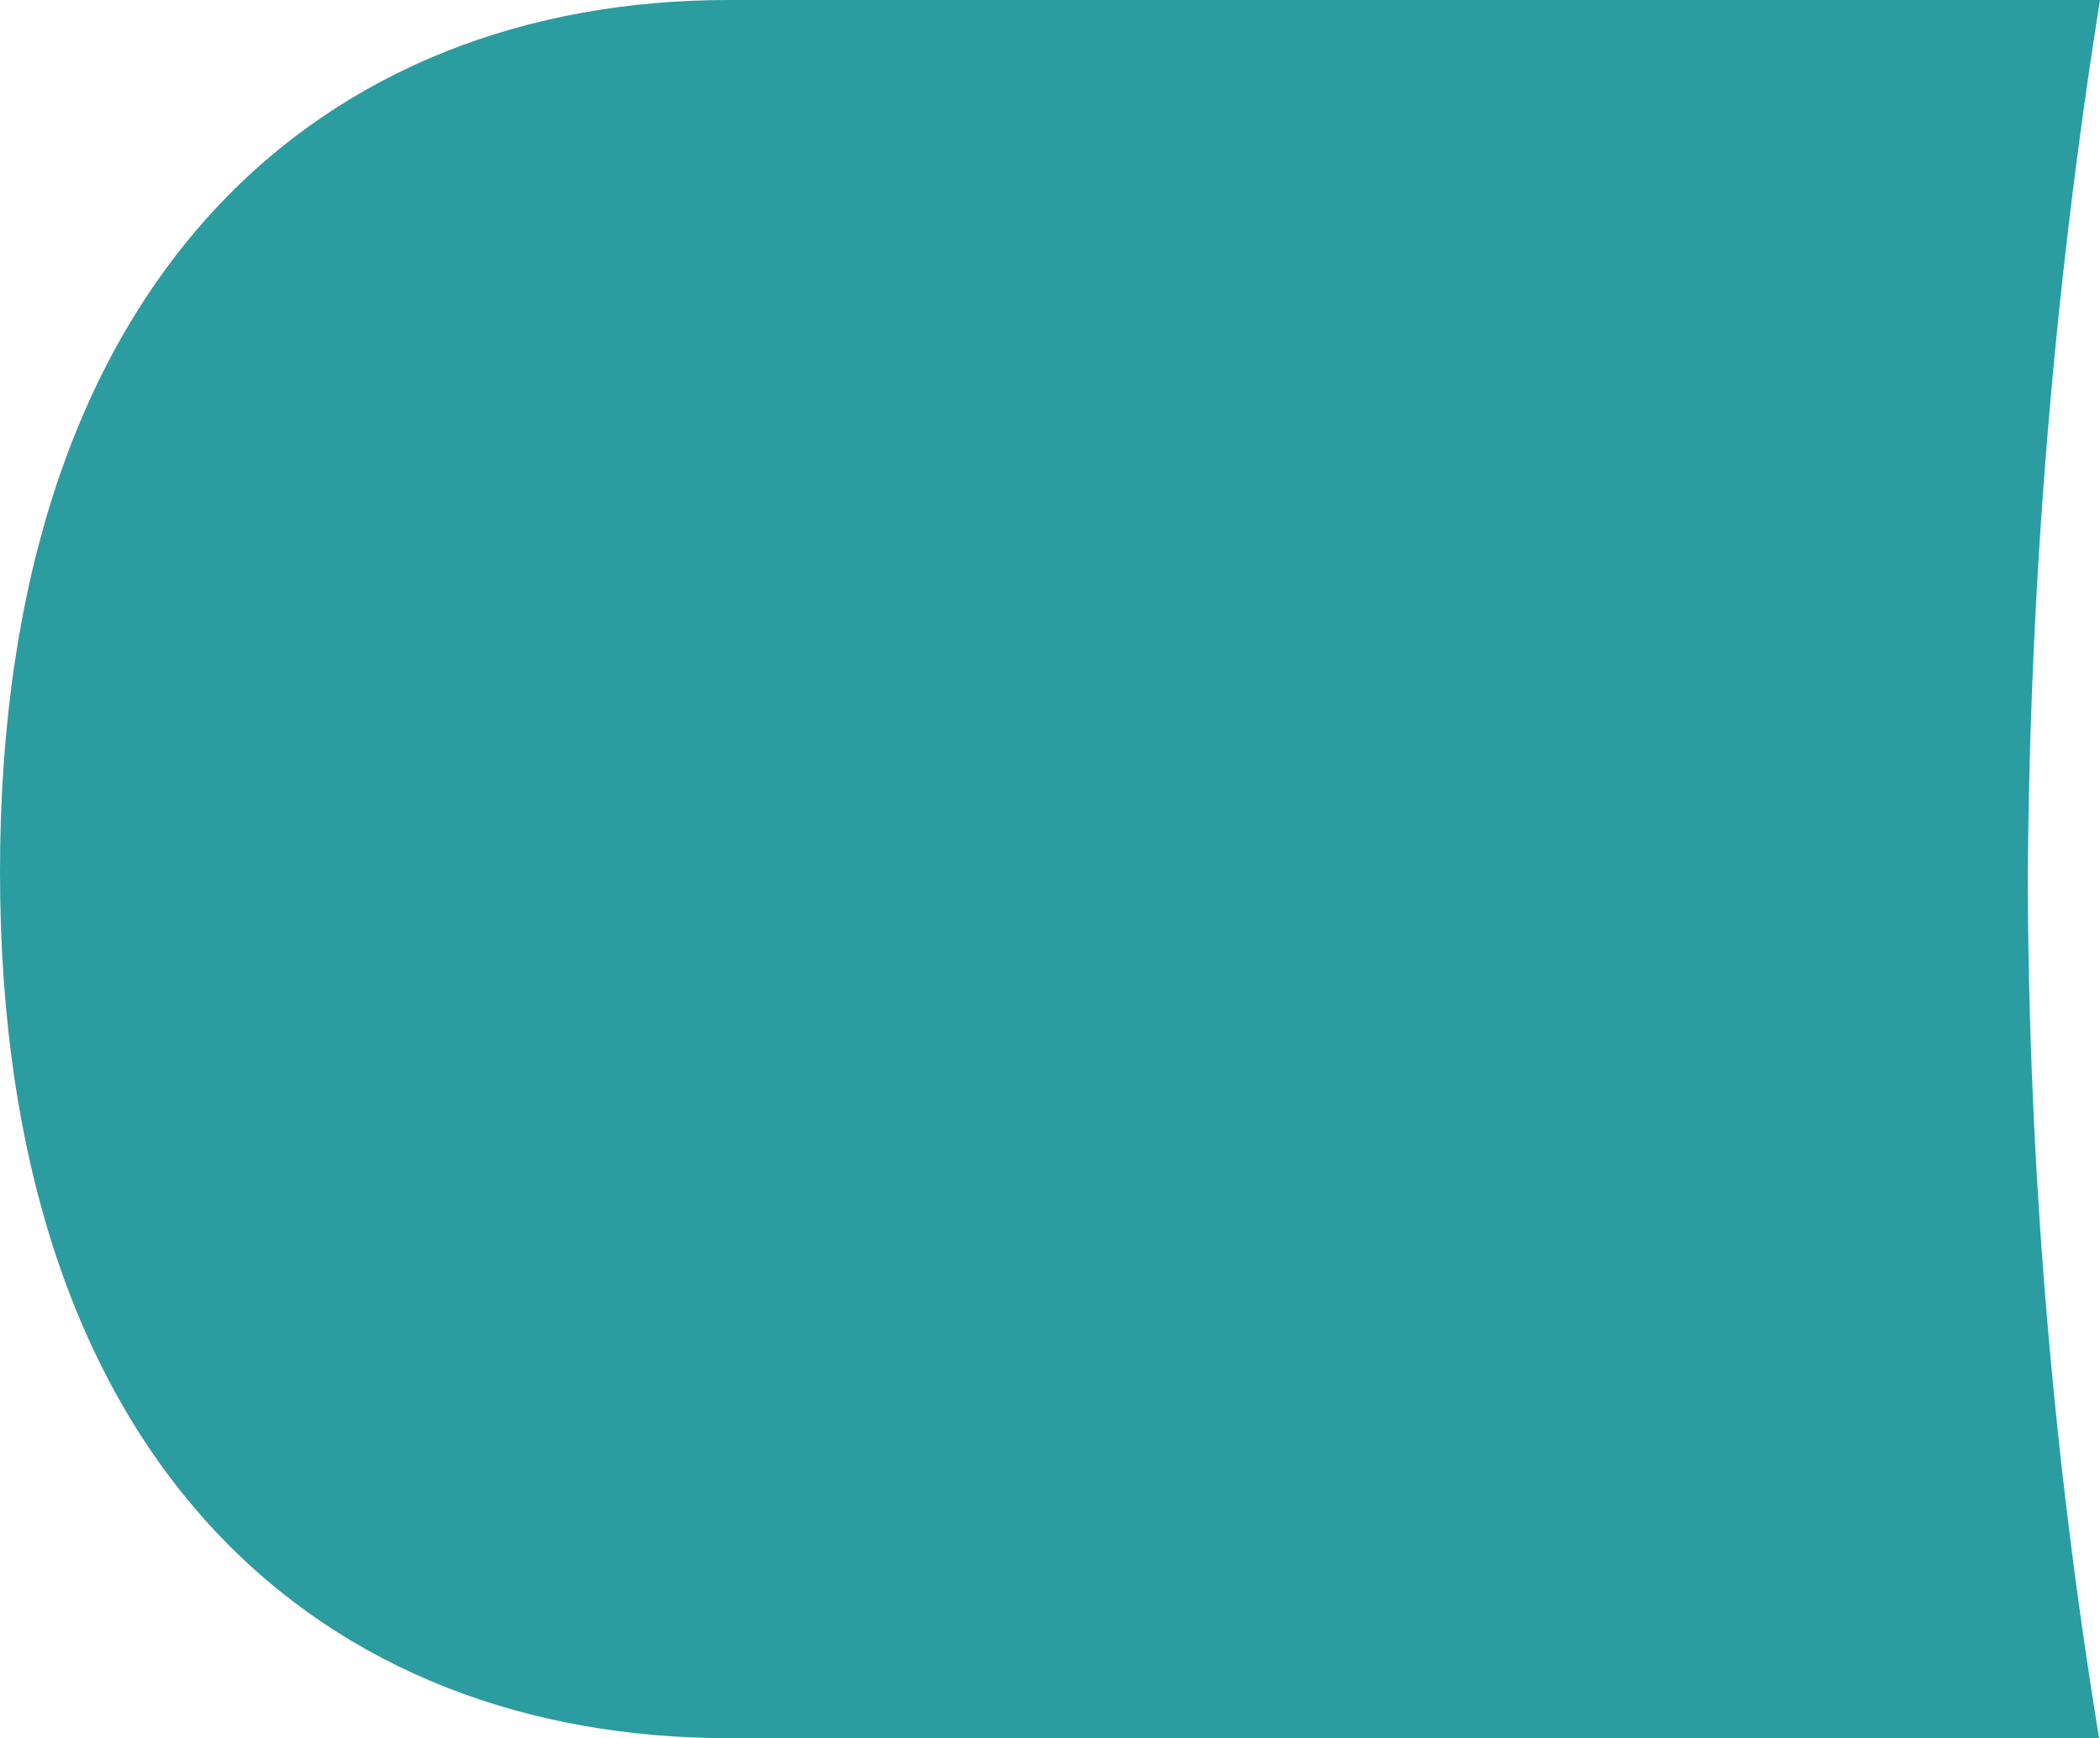
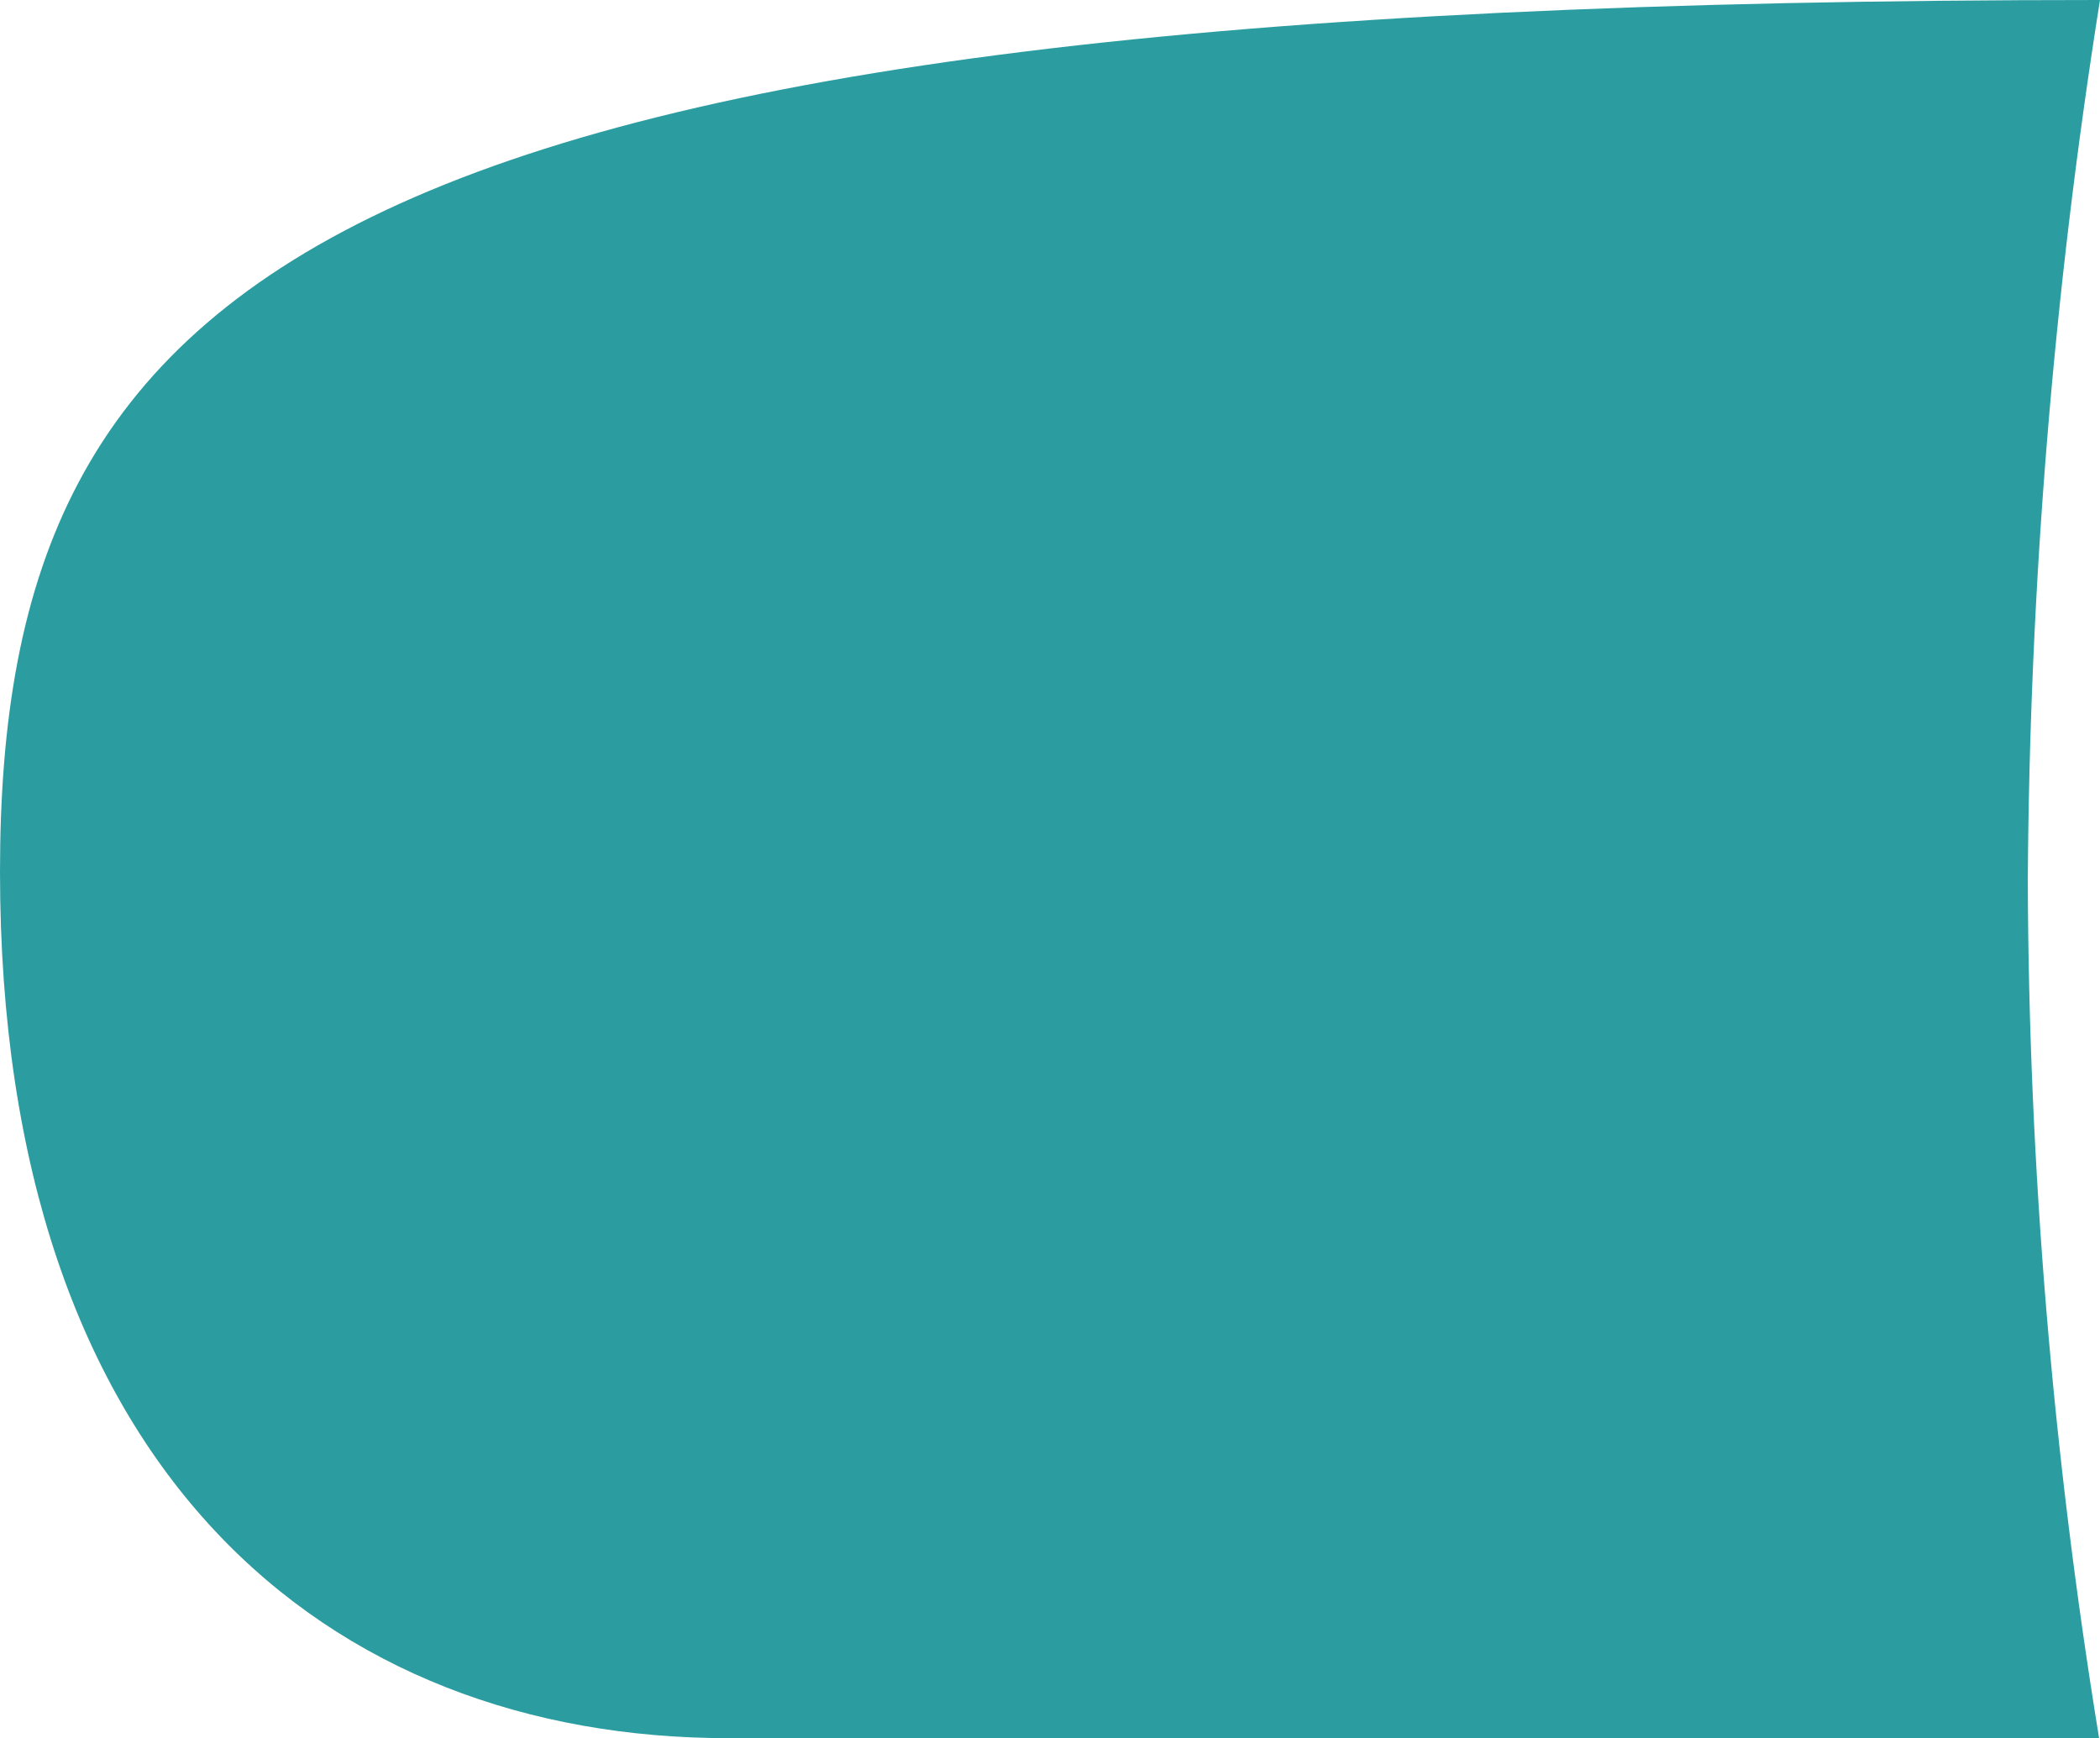
<svg xmlns="http://www.w3.org/2000/svg" version="1.1" id="Layer_1" x="0px" y="0px" viewBox="0 0 235.6 195" style="enable-background:new 0 0 235.6 195;" xml:space="preserve">
  <style type="text/css">
	.st0{fill:#2B9DA1;}
</style>
-   <path id="Path_78986" class="st0" d="M0,97.8C0,165.2,36.9,195,81.7,195h153.8c-5.2-31.8-7.9-64-8-96.2c0.2-33.1,2.9-66.1,8.1-98.8  H81.7C36.8,0,0,30.3,0,97.8" />
+   <path id="Path_78986" class="st0" d="M0,97.8C0,165.2,36.9,195,81.7,195h153.8c-5.2-31.8-7.9-64-8-96.2c0.2-33.1,2.9-66.1,8.1-98.8  C36.8,0,0,30.3,0,97.8" />
</svg>